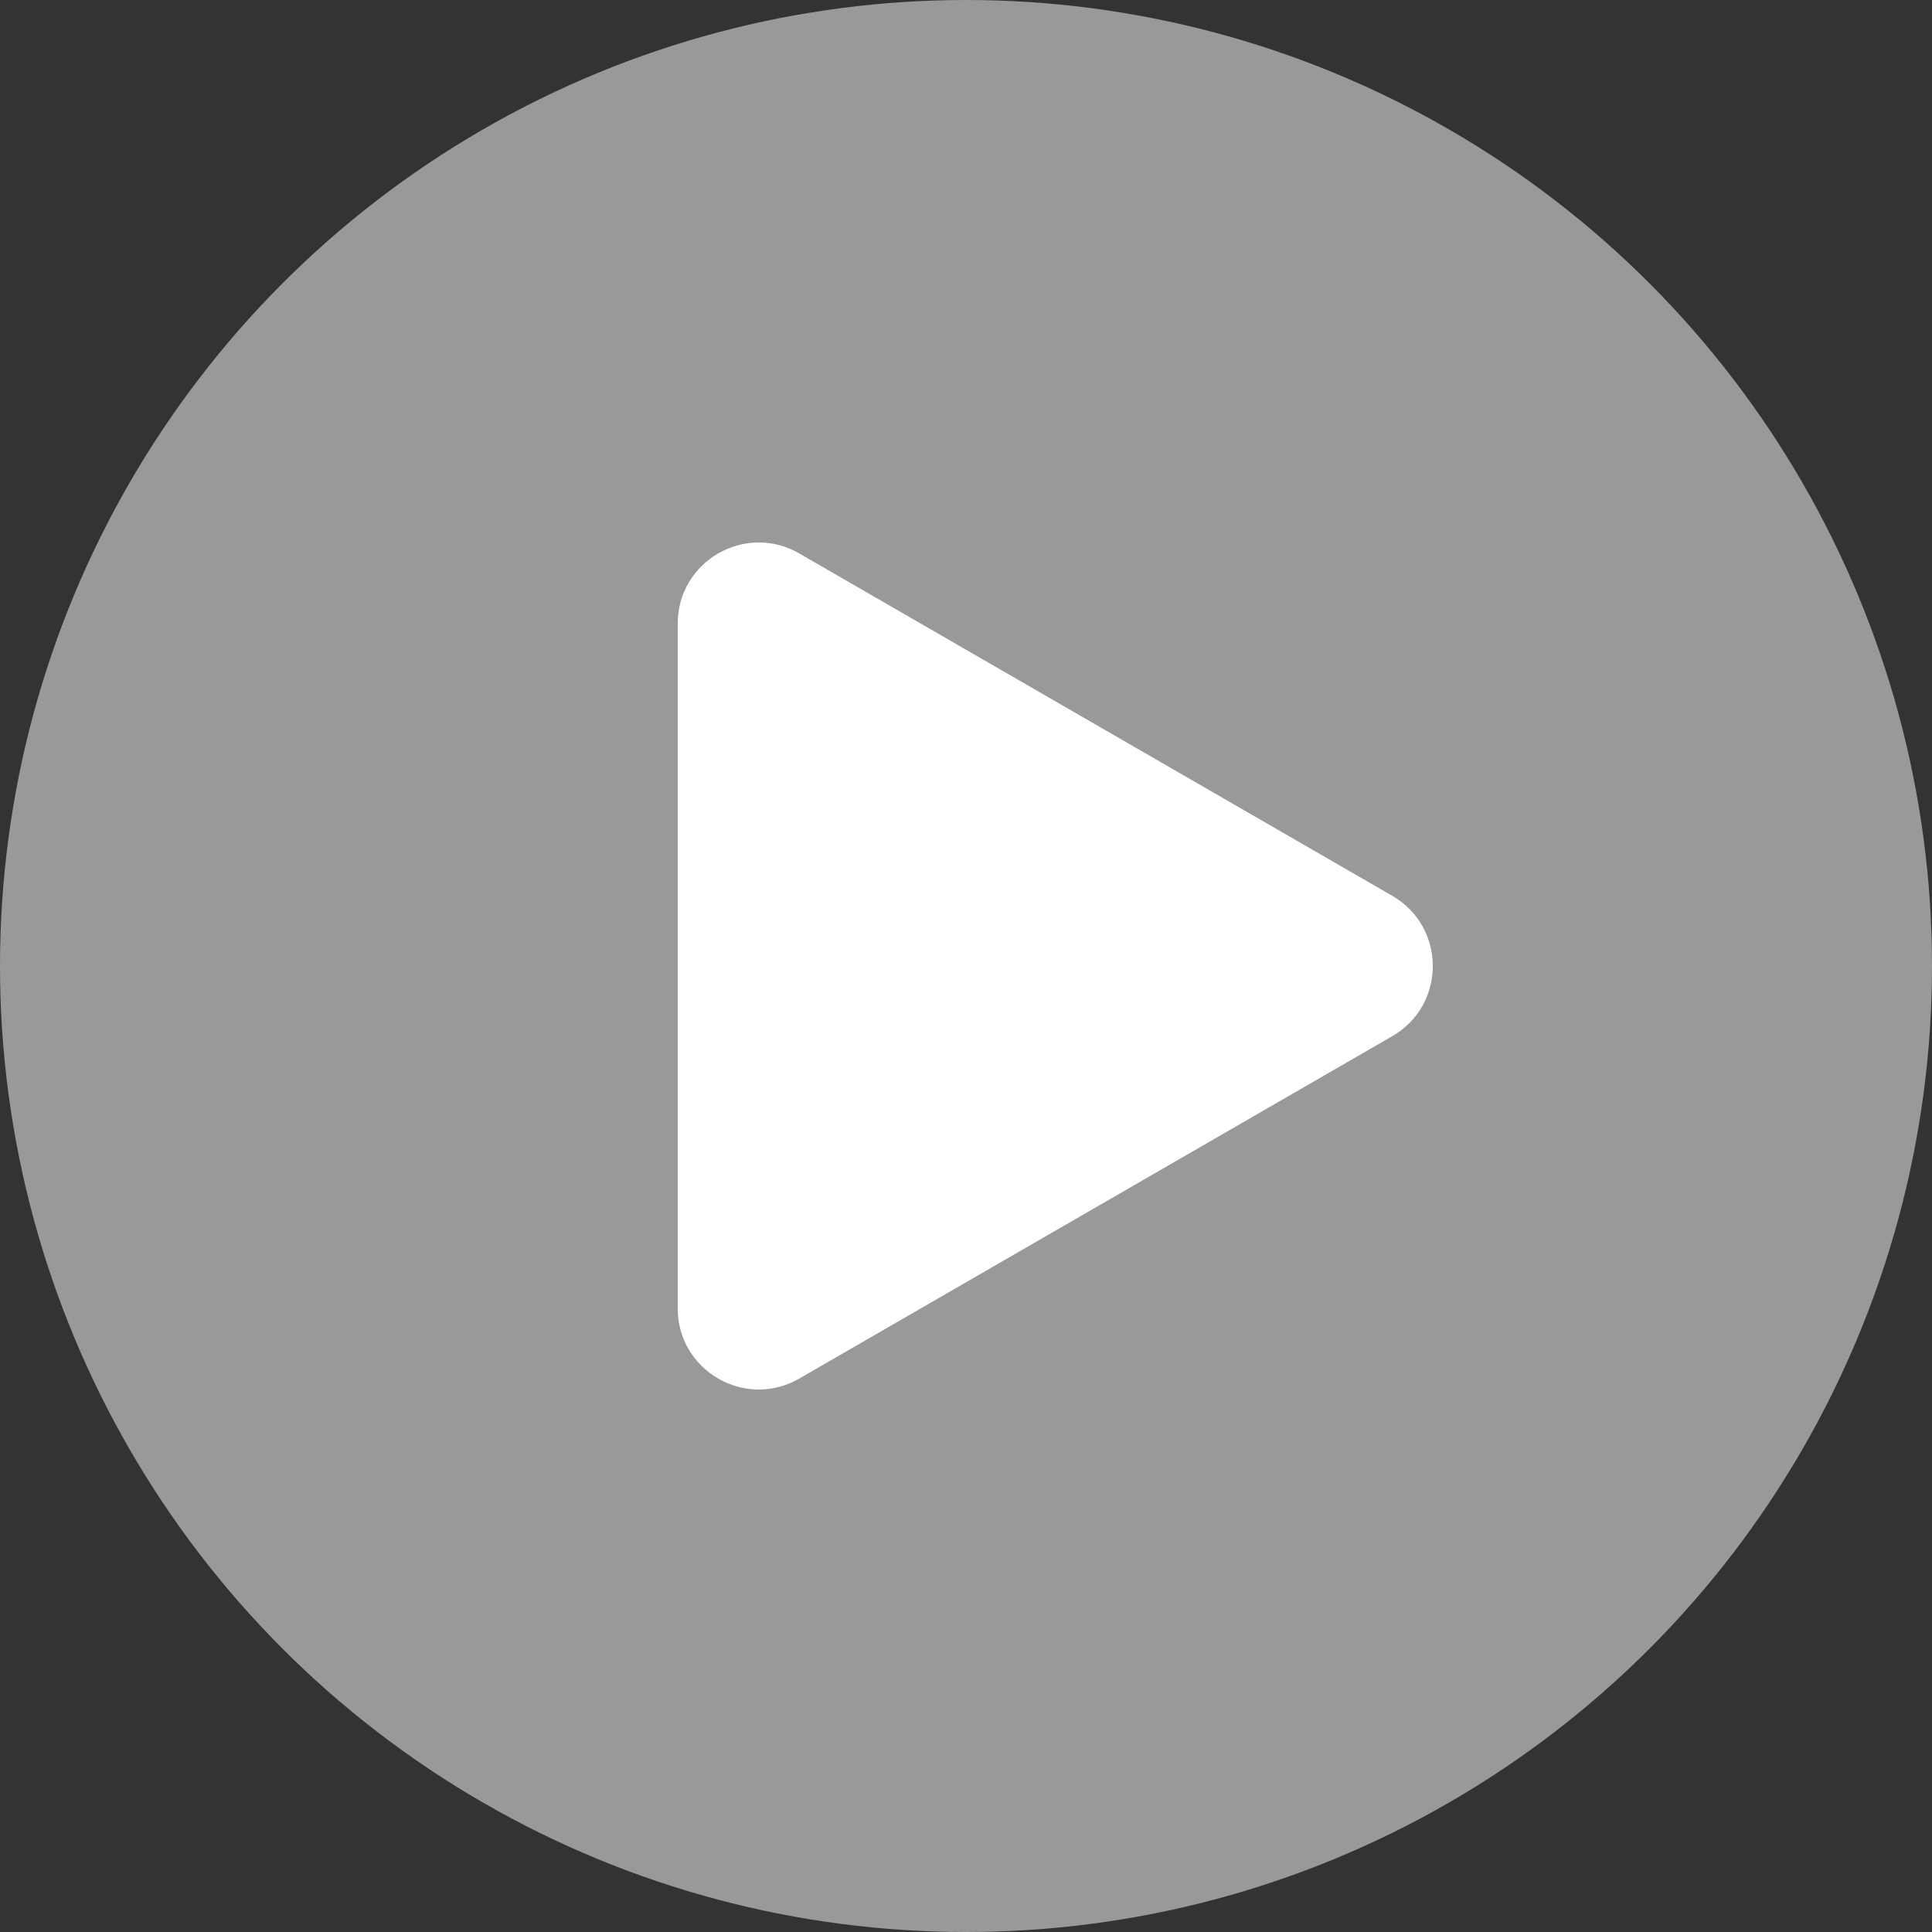
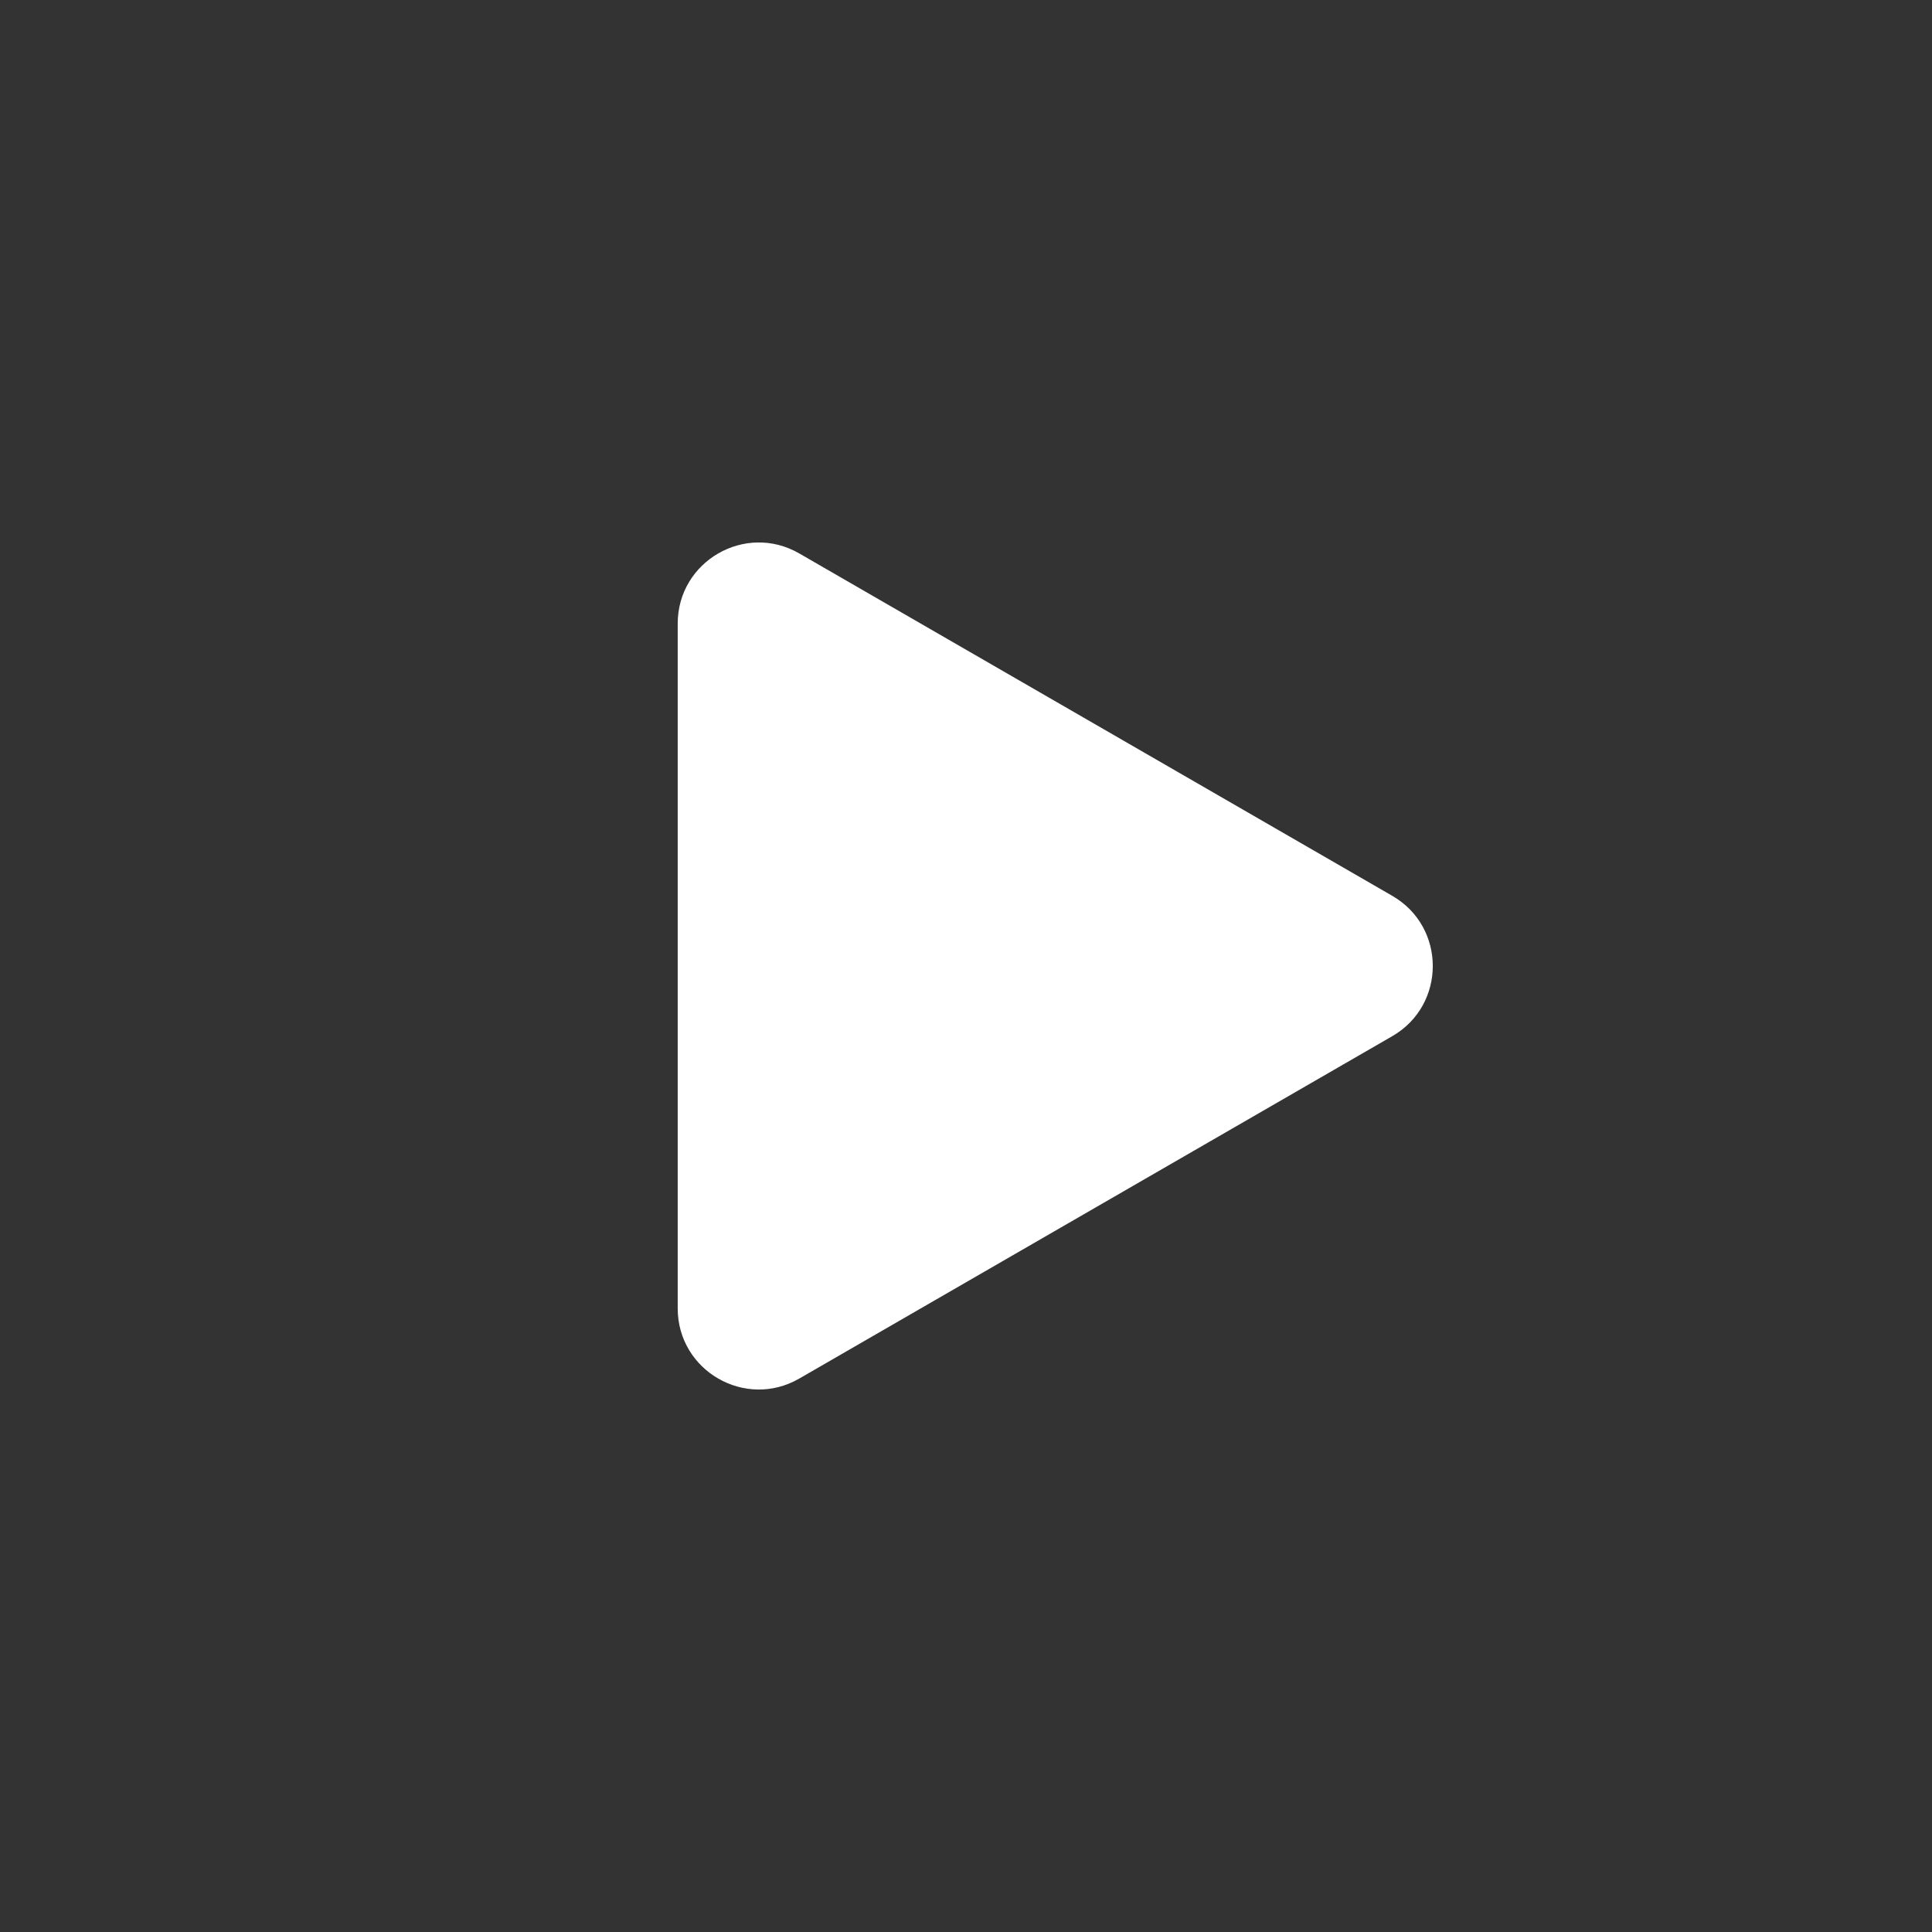
<svg xmlns="http://www.w3.org/2000/svg" id="Layer_2" data-name="Layer 2" viewBox="0 0 50 50">
  <rect x="0" y="0" width="50" height="50" fill="#333333" stroke="none" />
  <defs>
    <style>
      .cls-1 {
        opacity: .5;
      }

      .cls-1, .cls-2 {
        fill: #fff;
      }
    </style>
  </defs>
  <g id="Layer_1-2" data-name="Layer 1">
    <g>
-       <circle class="cls-1" cx="25" cy="25" r="25" />
      <path class="cls-2" d="M36.032,23.184l-15.347-8.861c-1.398-.807-3.146.202-3.146,1.816v17.722c0,1.614,1.748,2.623,3.146,1.816l15.347-8.861c1.398-.807,1.398-2.825,0-3.632Z" />
    </g>
  </g>
</svg>